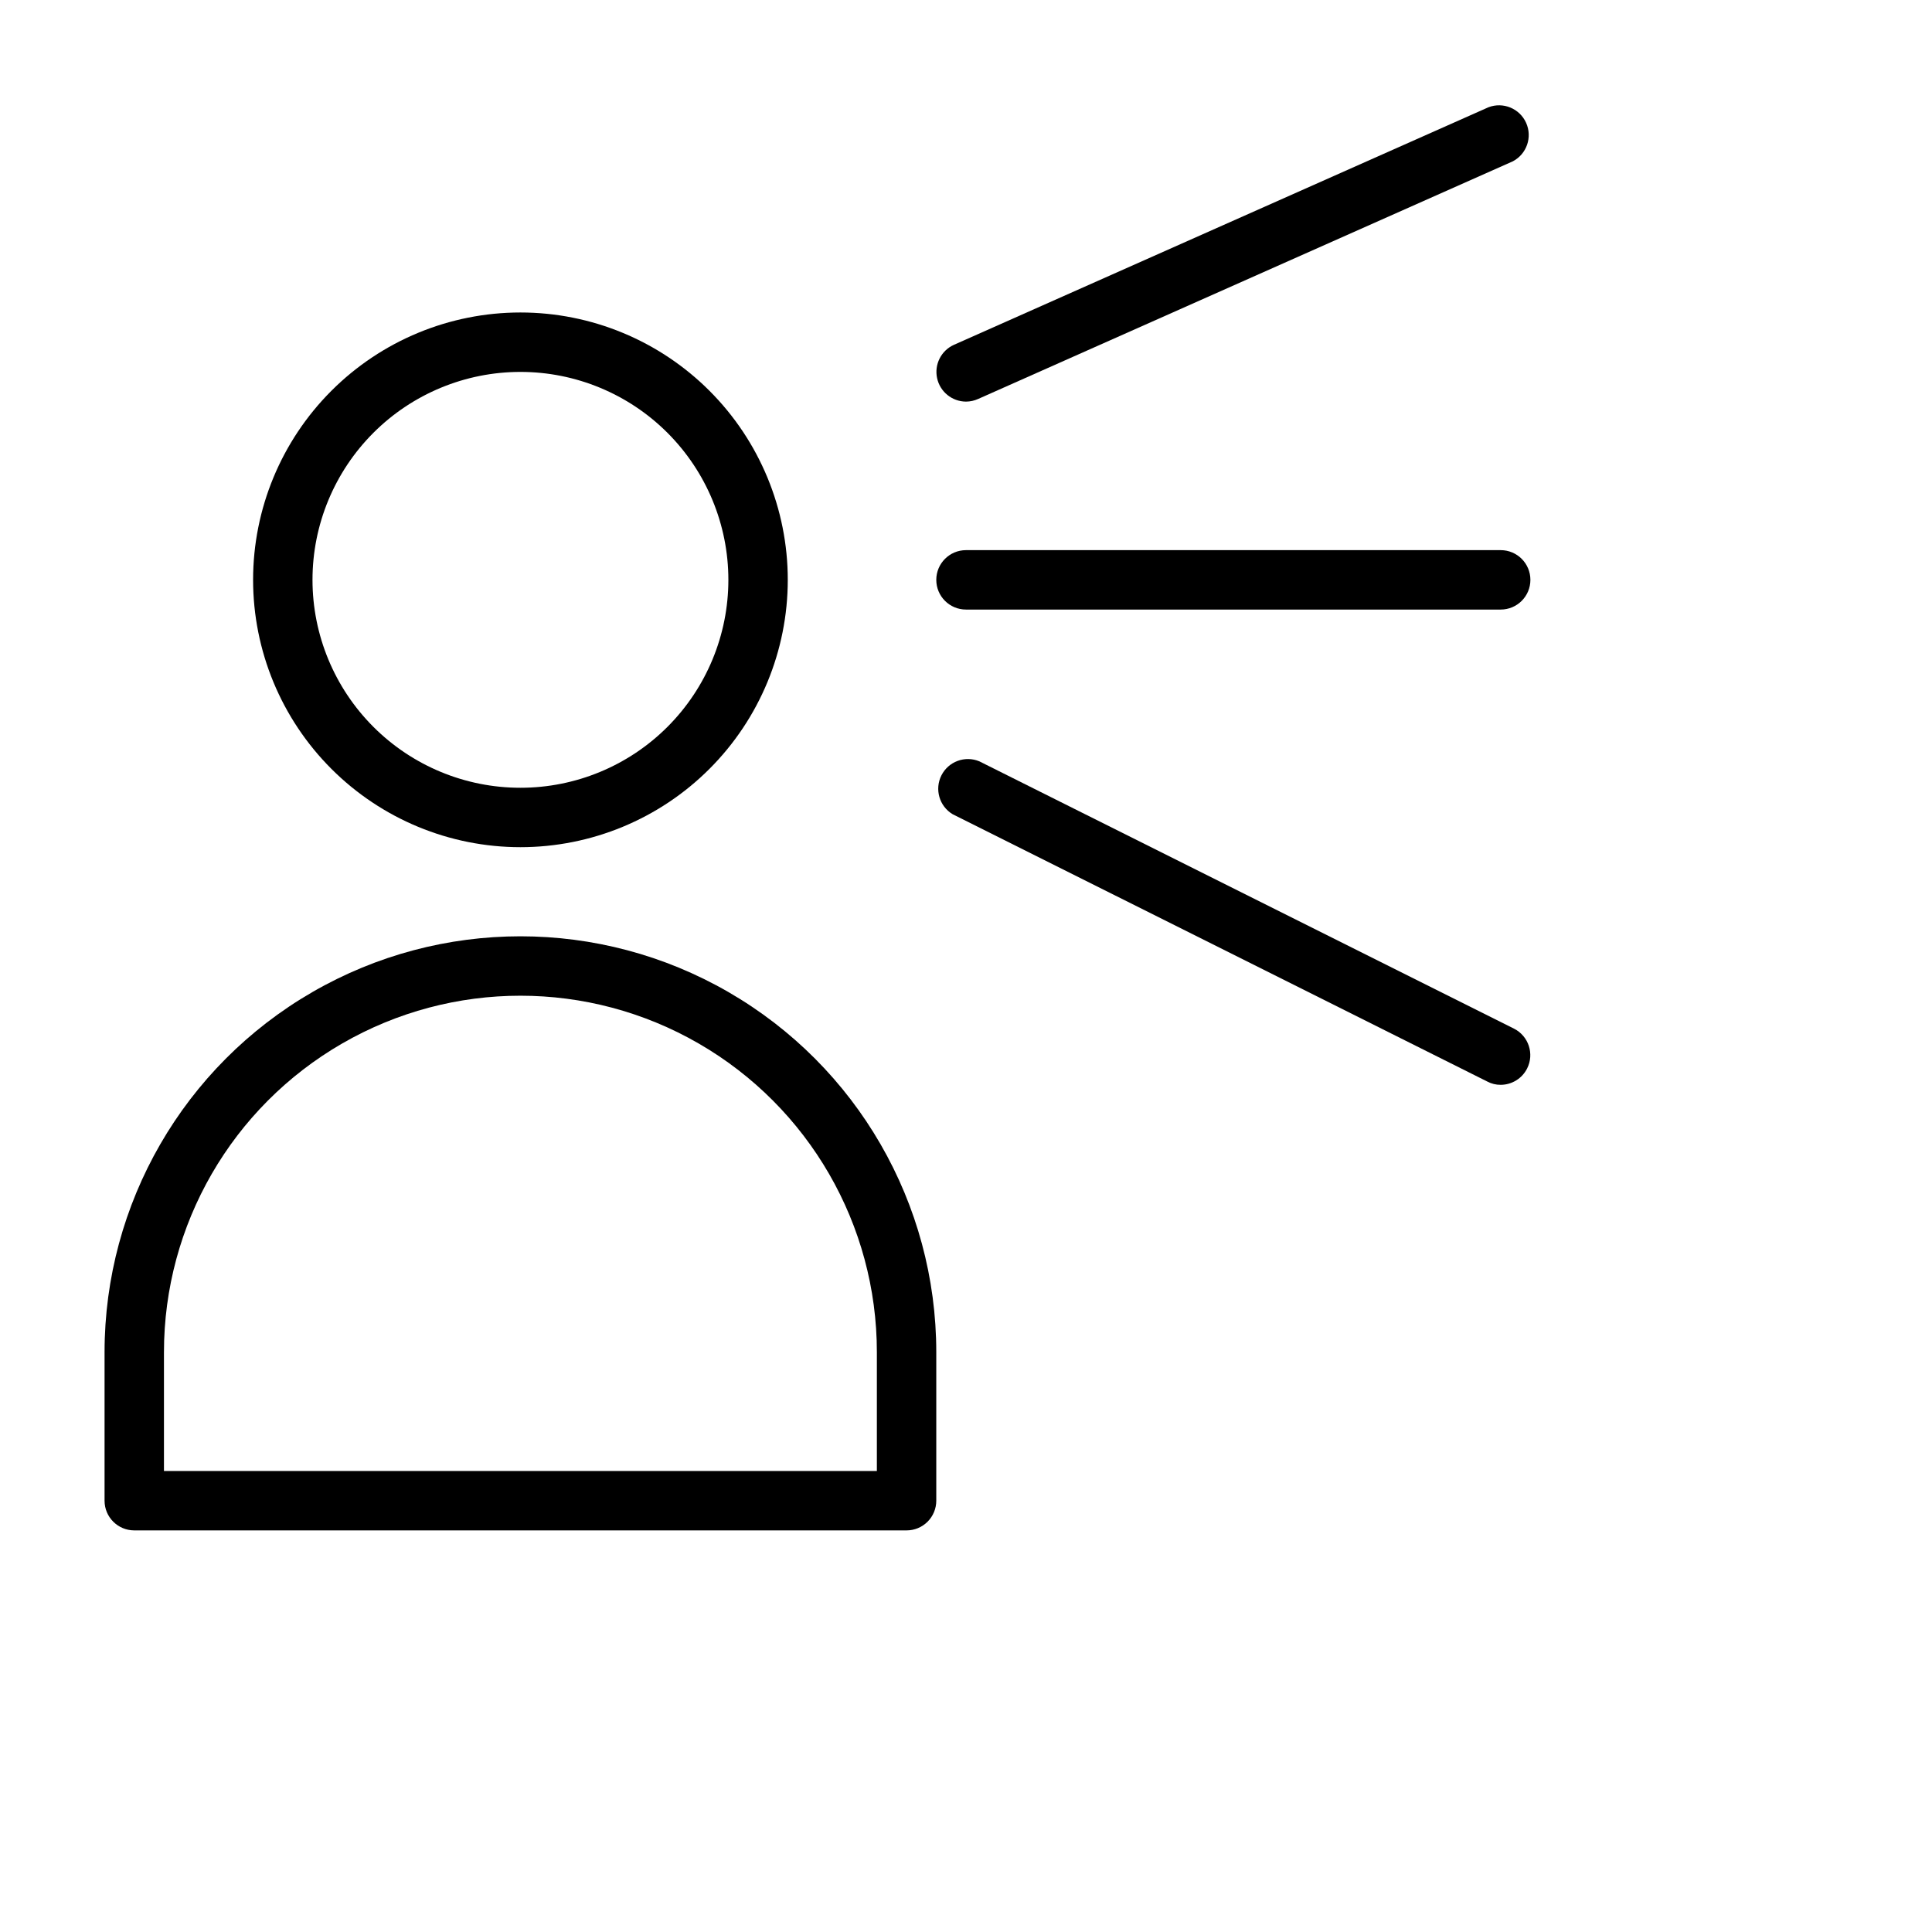
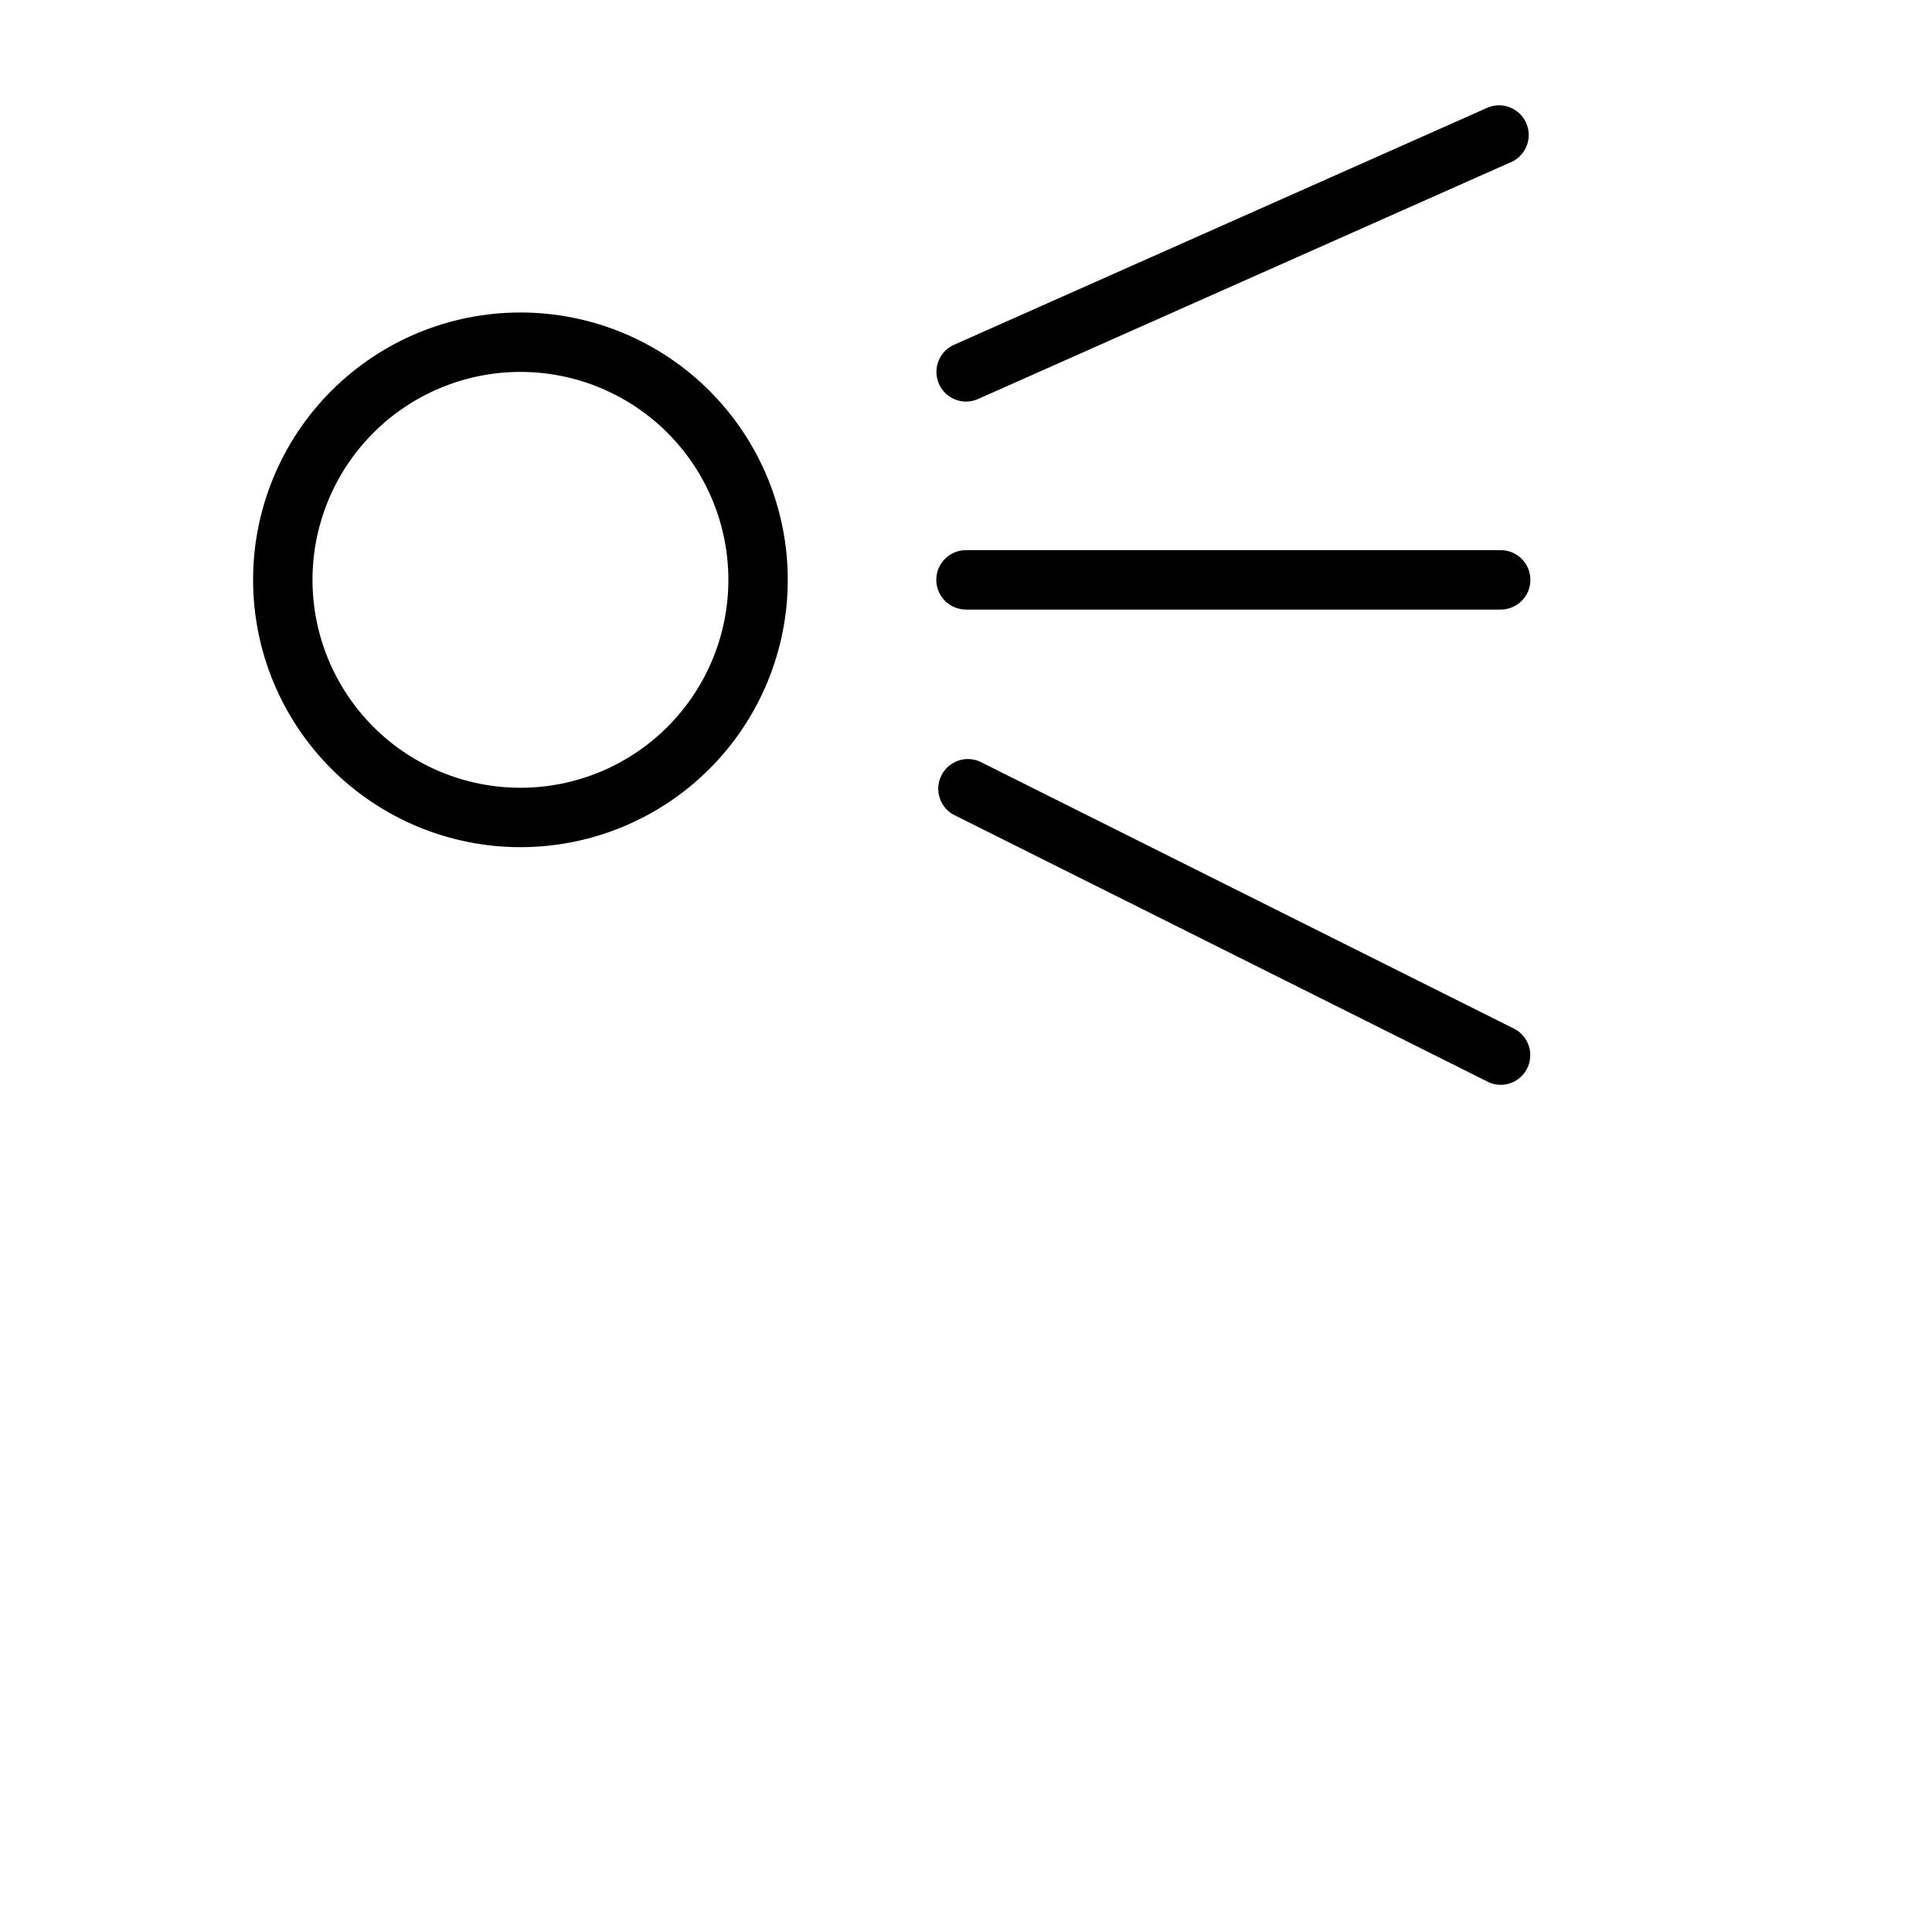
<svg xmlns="http://www.w3.org/2000/svg" fill="#000000" width="800px" height="800px" version="1.1" viewBox="144 144 512 512">
  <g>
    <path d="m281.92 368.51c-18.789 0-36.809-7.465-50.098-20.754-13.285-13.285-20.75-31.305-20.75-50.094 0-18.793 7.465-36.812 20.75-50.098 13.289-13.289 31.309-20.754 50.098-20.754 18.789 0 36.812 7.465 50.098 20.754 13.285 13.285 20.75 31.305 20.75 50.098 0 18.789-7.465 36.809-20.75 50.094-13.285 13.289-31.309 20.754-50.098 20.754zm0-125.95c-14.613 0-28.629 5.805-38.965 16.141-10.332 10.332-16.141 24.348-16.141 38.965 0 14.613 5.809 28.629 16.141 38.961 10.336 10.336 24.352 16.141 38.965 16.141s28.629-5.805 38.965-16.141c10.332-10.332 16.141-24.348 16.141-38.961 0-14.617-5.809-28.633-16.141-38.965-10.336-10.336-24.352-16.141-38.965-16.141z" />
-     <path d="m384.25 549.57h-204.67c-4.348 0-7.871-3.523-7.871-7.871v-39.359c0-39.375 21.004-75.758 55.102-95.445 34.102-19.688 76.109-19.688 110.21 0 34.098 19.688 55.102 56.07 55.102 95.445v39.359c0 2.086-0.828 4.09-2.305 5.566-1.477 1.477-3.477 2.305-5.566 2.305zm-196.8-15.742h188.93v-31.488c0-33.75-18.004-64.934-47.234-81.809-29.227-16.875-65.234-16.875-94.461 0-29.23 16.875-47.234 48.059-47.234 81.809z" />
    <path d="m541.7 305.54h-141.7c-4.348 0-7.875-3.523-7.875-7.871 0-4.348 3.527-7.875 7.875-7.875h141.7c4.348 0 7.871 3.527 7.871 7.875 0 4.348-3.523 7.871-7.871 7.871z" />
    <path d="m541.7 431.49c-1.234 0.012-2.453-0.285-3.543-0.867l-141.7-70.848c-3.535-2.125-4.828-6.617-2.969-10.297 1.863-3.68 6.246-5.301 10.051-3.715l141.7 70.848h0.004c3.859 1.965 5.406 6.676 3.461 10.547-1.332 2.648-4.039 4.32-7.004 4.332z" />
    <path d="m400 250.43c-3.699-0.016-6.887-2.606-7.66-6.219-0.777-3.617 1.066-7.285 4.43-8.816l141.7-62.977h0.004c3.891-1.473 8.254 0.336 9.961 4.129 1.707 3.793 0.172 8.258-3.508 10.199l-141.7 62.977c-1.016 0.461-2.113 0.703-3.227 0.707z" />
  </g>
</svg>